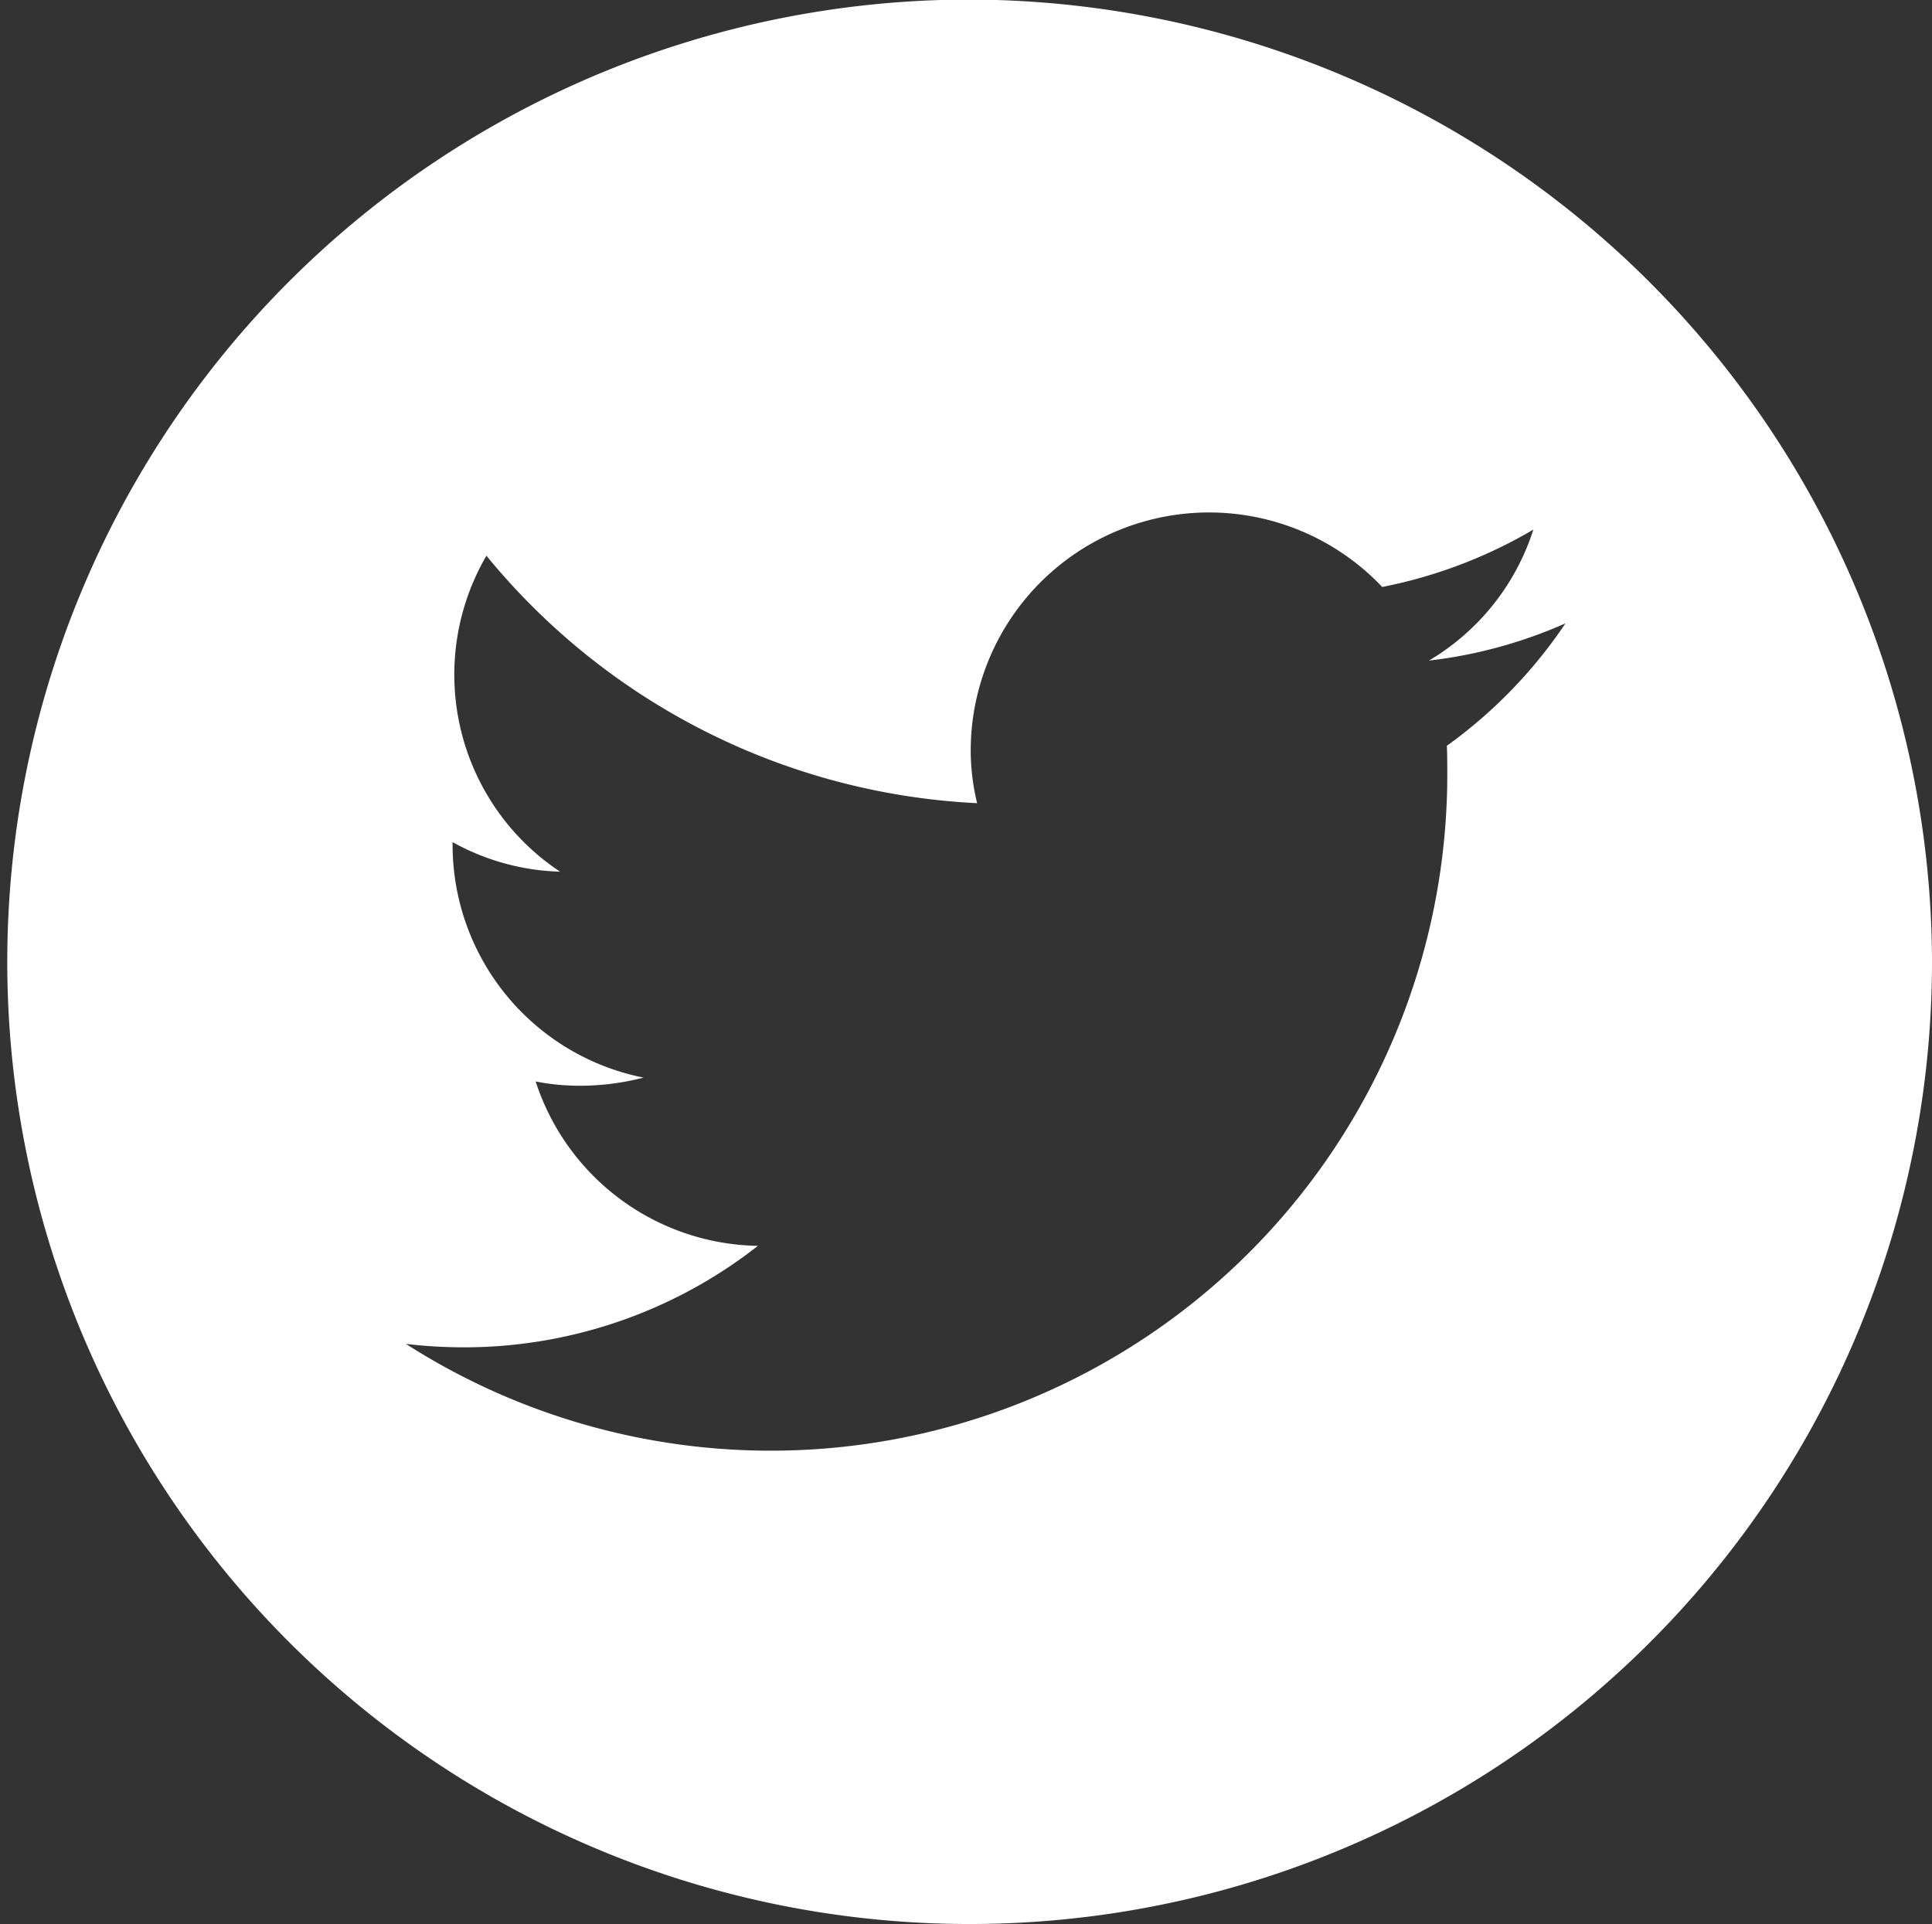
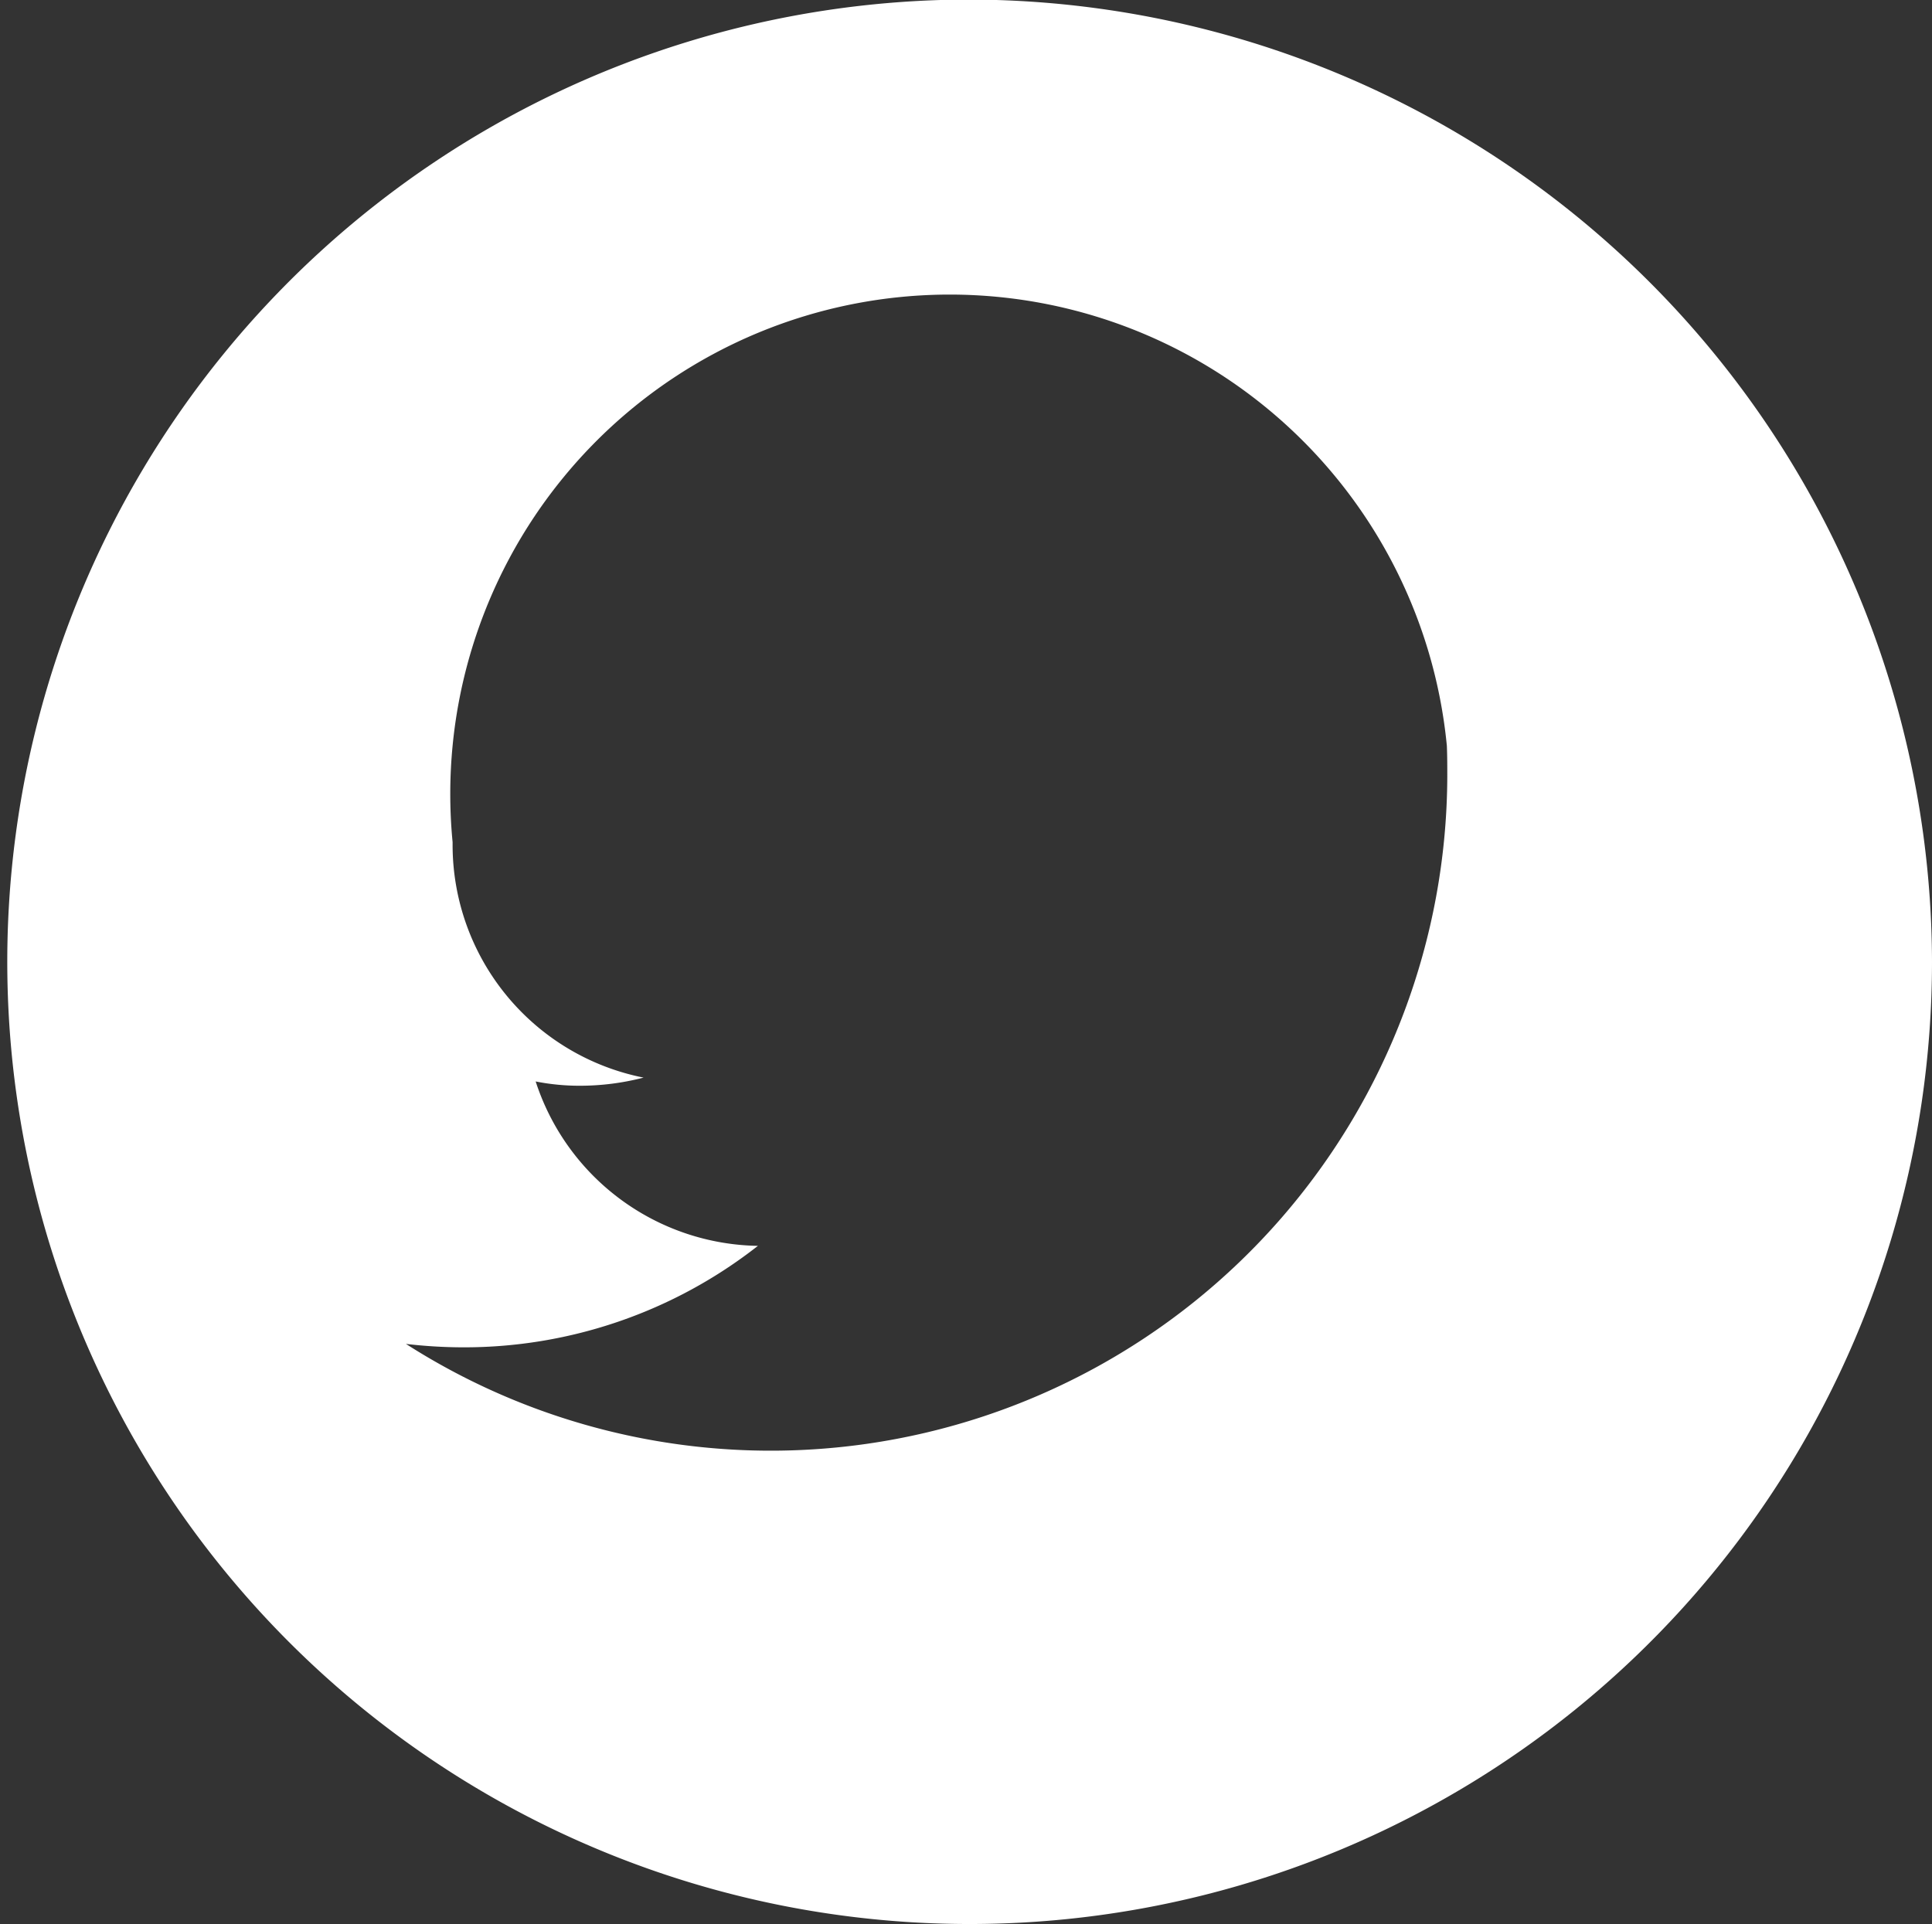
<svg xmlns="http://www.w3.org/2000/svg" width="45.12" height="44.94" viewBox="0 0 45.12 44.94">
  <rect x="0" y="0" width="45.12" height="44.94" fill="#333333" stroke="none" />
  <defs>
    <style>
      .cls-1 {
        fill: #fff;
        fill-rule: evenodd;
      }
    </style>
  </defs>
-   <path id="icon_sns_twitter.svg" class="cls-1" d="M1034.56,1634.05a22.475,22.475,0,1,0,22.56,22.48A22.525,22.525,0,0,0,1034.56,1634.05Zm11.23,17.43c0.01,0.24.01,0.48,0.01,0.72a15.8,15.8,0,0,1-24.32,13.25,11.587,11.587,0,0,0,1.33.08,11.116,11.116,0,0,0,6.89-2.37,5.552,5.552,0,0,1-5.19-3.84,5.263,5.263,0,0,0,1.05.1,5.922,5.922,0,0,0,1.47-.19,5.544,5.544,0,0,1-4.46-5.43v-0.07a5.475,5.475,0,0,0,2.51.69,5.521,5.521,0,0,1-1.72-7.38,15.8,15.8,0,0,0,11.46,5.78,5.237,5.237,0,0,1-.15-1.26,5.567,5.567,0,0,1,9.61-3.79,11.228,11.228,0,0,0,3.53-1.34,5.5,5.5,0,0,1-2.44,3.06,11,11,0,0,0,3.19-.87A11.241,11.241,0,0,1,1045.79,1651.48Z" transform="translate(-1012 -1634.06)" />
+   <path id="icon_sns_twitter.svg" class="cls-1" d="M1034.56,1634.05a22.475,22.475,0,1,0,22.56,22.48A22.525,22.525,0,0,0,1034.56,1634.05Zm11.23,17.43c0.01,0.24.01,0.48,0.01,0.72a15.8,15.8,0,0,1-24.32,13.25,11.587,11.587,0,0,0,1.33.08,11.116,11.116,0,0,0,6.89-2.37,5.552,5.552,0,0,1-5.19-3.84,5.263,5.263,0,0,0,1.05.1,5.922,5.922,0,0,0,1.47-.19,5.544,5.544,0,0,1-4.46-5.43v-0.07A11.241,11.241,0,0,1,1045.79,1651.48Z" transform="translate(-1012 -1634.06)" />
</svg>